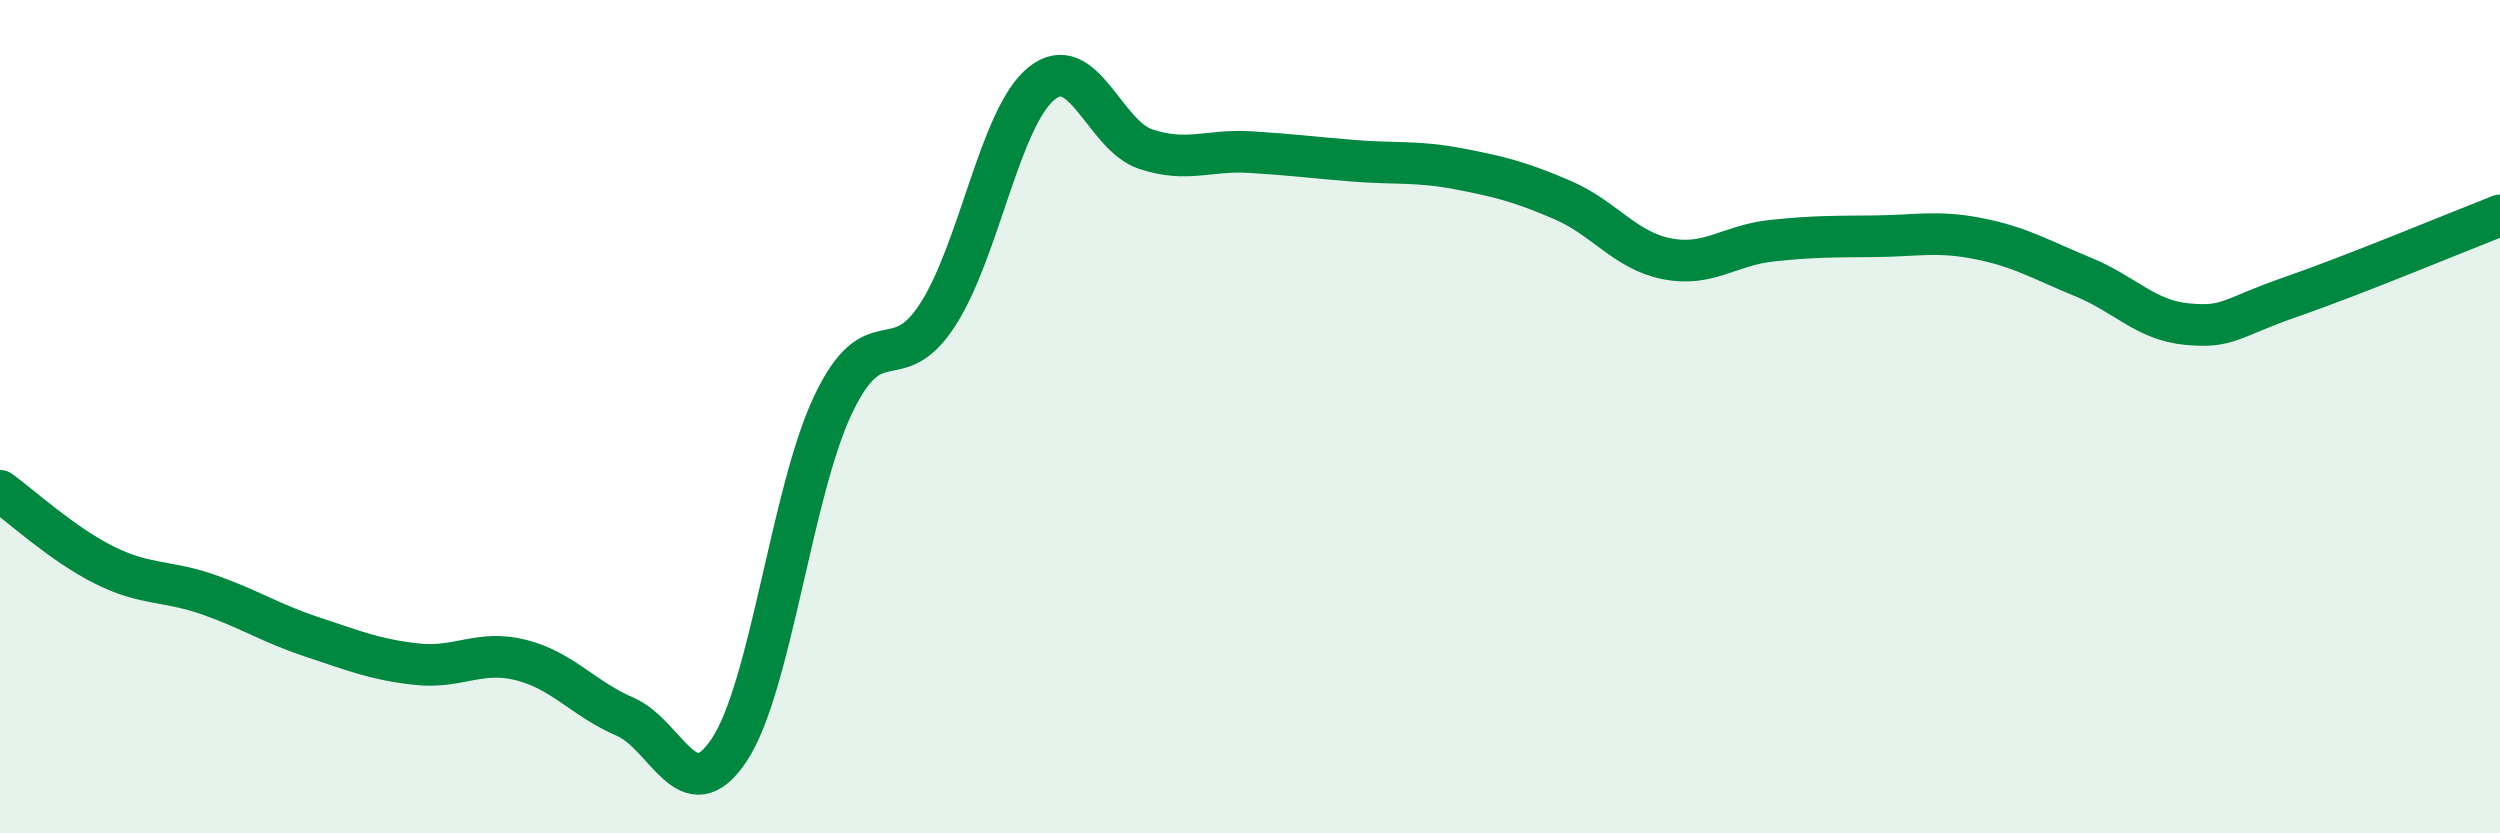
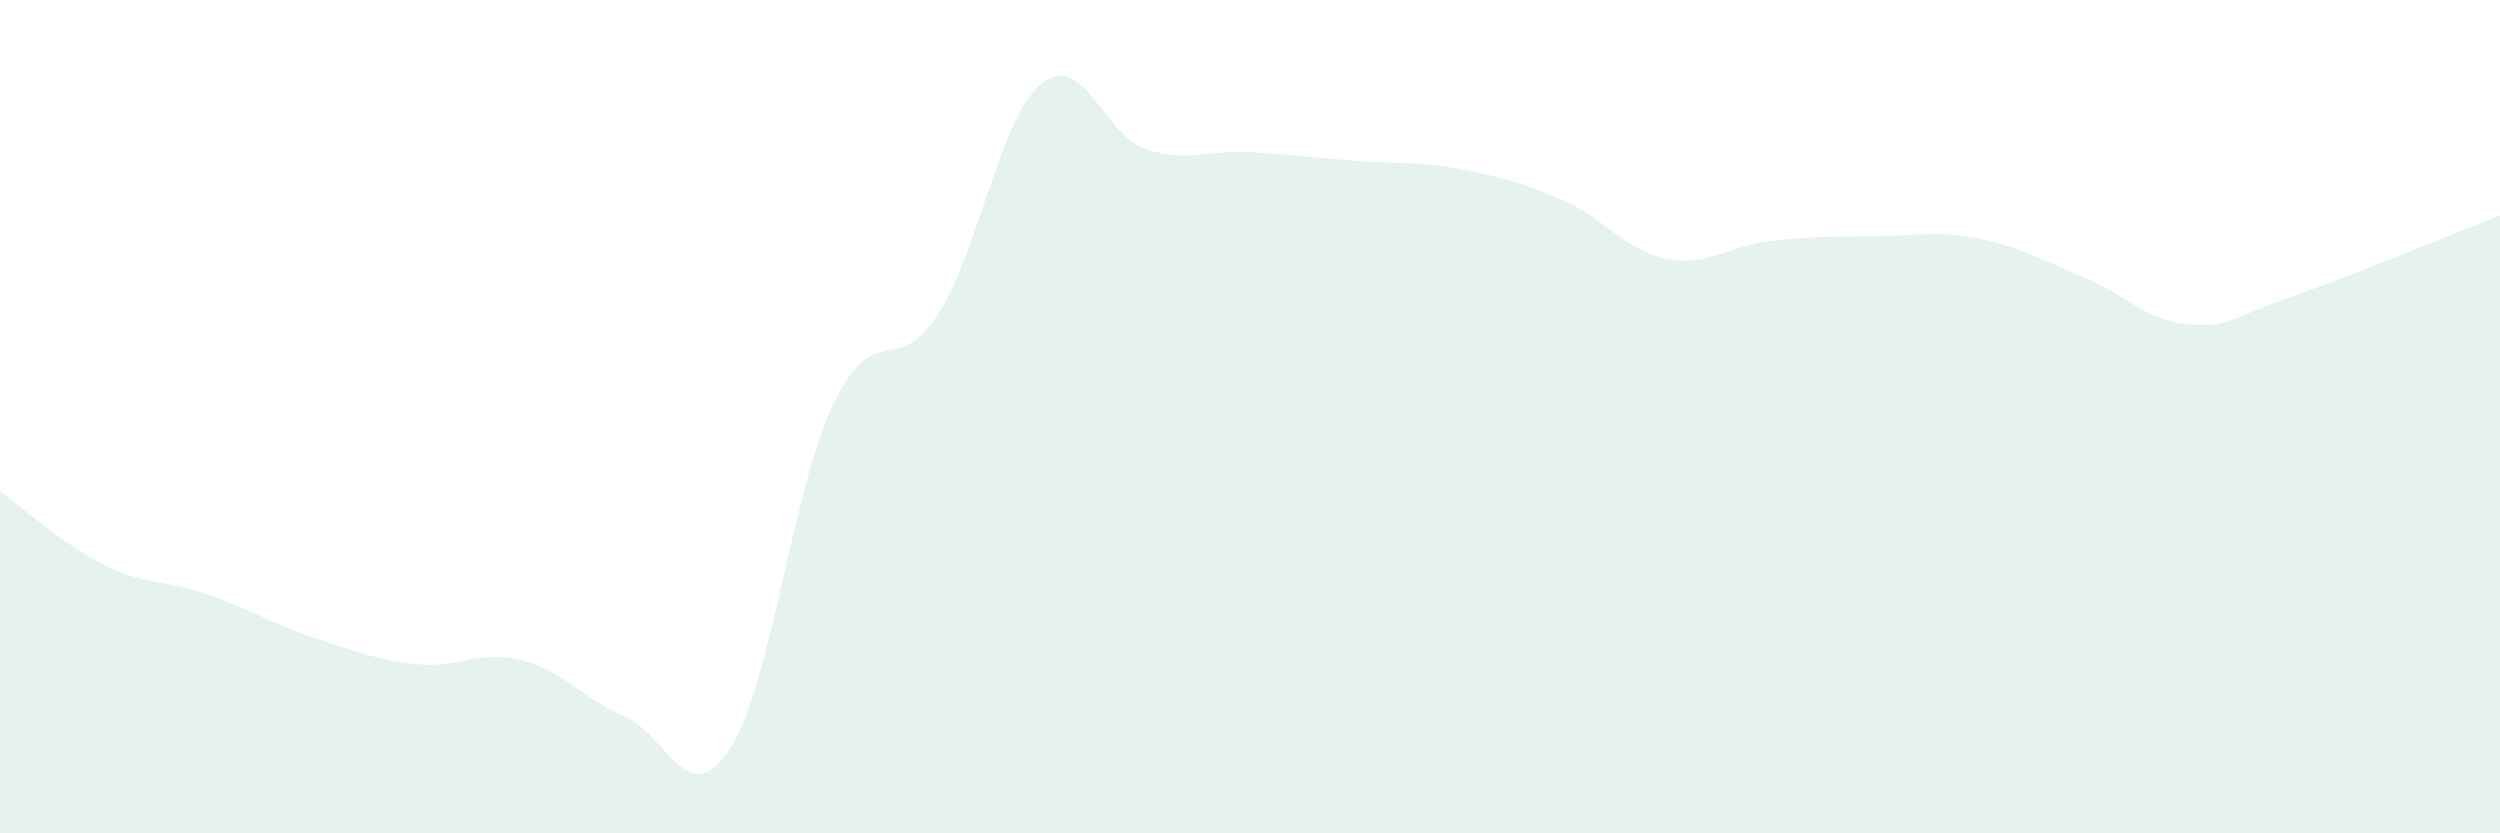
<svg xmlns="http://www.w3.org/2000/svg" width="60" height="20" viewBox="0 0 60 20">
  <path d="M 0,11.78 C 0.5,12.14 1.5,13.06 2.5,13.56 C 3.5,14.06 4,13.92 5,14.27 C 6,14.62 6.5,14.96 7.5,15.29 C 8.5,15.62 9,15.83 10,15.94 C 11,16.05 11.5,15.59 12.5,15.84 C 13.5,16.09 14,16.77 15,17.2 C 16,17.63 16.5,19.5 17.5,18 C 18.5,16.5 19,11.79 20,9.7 C 21,7.61 21.5,9.1 22.5,7.56 C 23.5,6.02 24,2.8 25,2 C 26,1.2 26.5,3.25 27.5,3.58 C 28.5,3.91 29,3.59 30,3.65 C 31,3.71 31.5,3.78 32.5,3.86 C 33.5,3.94 34,3.86 35,4.05 C 36,4.24 36.5,4.37 37.5,4.8 C 38.5,5.23 39,6.01 40,6.21 C 41,6.41 41.5,5.89 42.5,5.78 C 43.5,5.67 44,5.68 45,5.67 C 46,5.66 46.5,5.53 47.5,5.73 C 48.5,5.93 49,6.24 50,6.65 C 51,7.06 51.5,7.69 52.5,7.78 C 53.5,7.87 53.5,7.64 55,7.12 C 56.5,6.6 59,5.56 60,5.17L60 20L0 20Z" fill="#008740" opacity="0.1" stroke-linecap="round" stroke-linejoin="round" />
-   <path d="M 0,11.78 C 0.5,12.14 1.5,13.06 2.5,13.56 C 3.5,14.06 4,13.92 5,14.27 C 6,14.62 6.5,14.96 7.5,15.29 C 8.5,15.62 9,15.83 10,15.94 C 11,16.05 11.5,15.59 12.5,15.84 C 13.5,16.09 14,16.77 15,17.2 C 16,17.63 16.5,19.5 17.5,18 C 18.5,16.5 19,11.79 20,9.7 C 21,7.61 21.5,9.1 22.5,7.56 C 23.5,6.02 24,2.8 25,2 C 26,1.2 26.5,3.25 27.5,3.58 C 28.5,3.91 29,3.59 30,3.65 C 31,3.71 31.5,3.78 32.5,3.86 C 33.5,3.94 34,3.86 35,4.05 C 36,4.24 36.5,4.37 37.5,4.8 C 38.5,5.23 39,6.01 40,6.21 C 41,6.41 41.5,5.89 42.5,5.78 C 43.5,5.67 44,5.68 45,5.67 C 46,5.66 46.5,5.53 47.5,5.73 C 48.5,5.93 49,6.24 50,6.65 C 51,7.06 51.5,7.69 52.5,7.78 C 53.5,7.87 53.5,7.64 55,7.12 C 56.5,6.6 59,5.56 60,5.17" stroke="#008740" stroke-width="1" fill="none" stroke-linecap="round" stroke-linejoin="round" />
</svg>